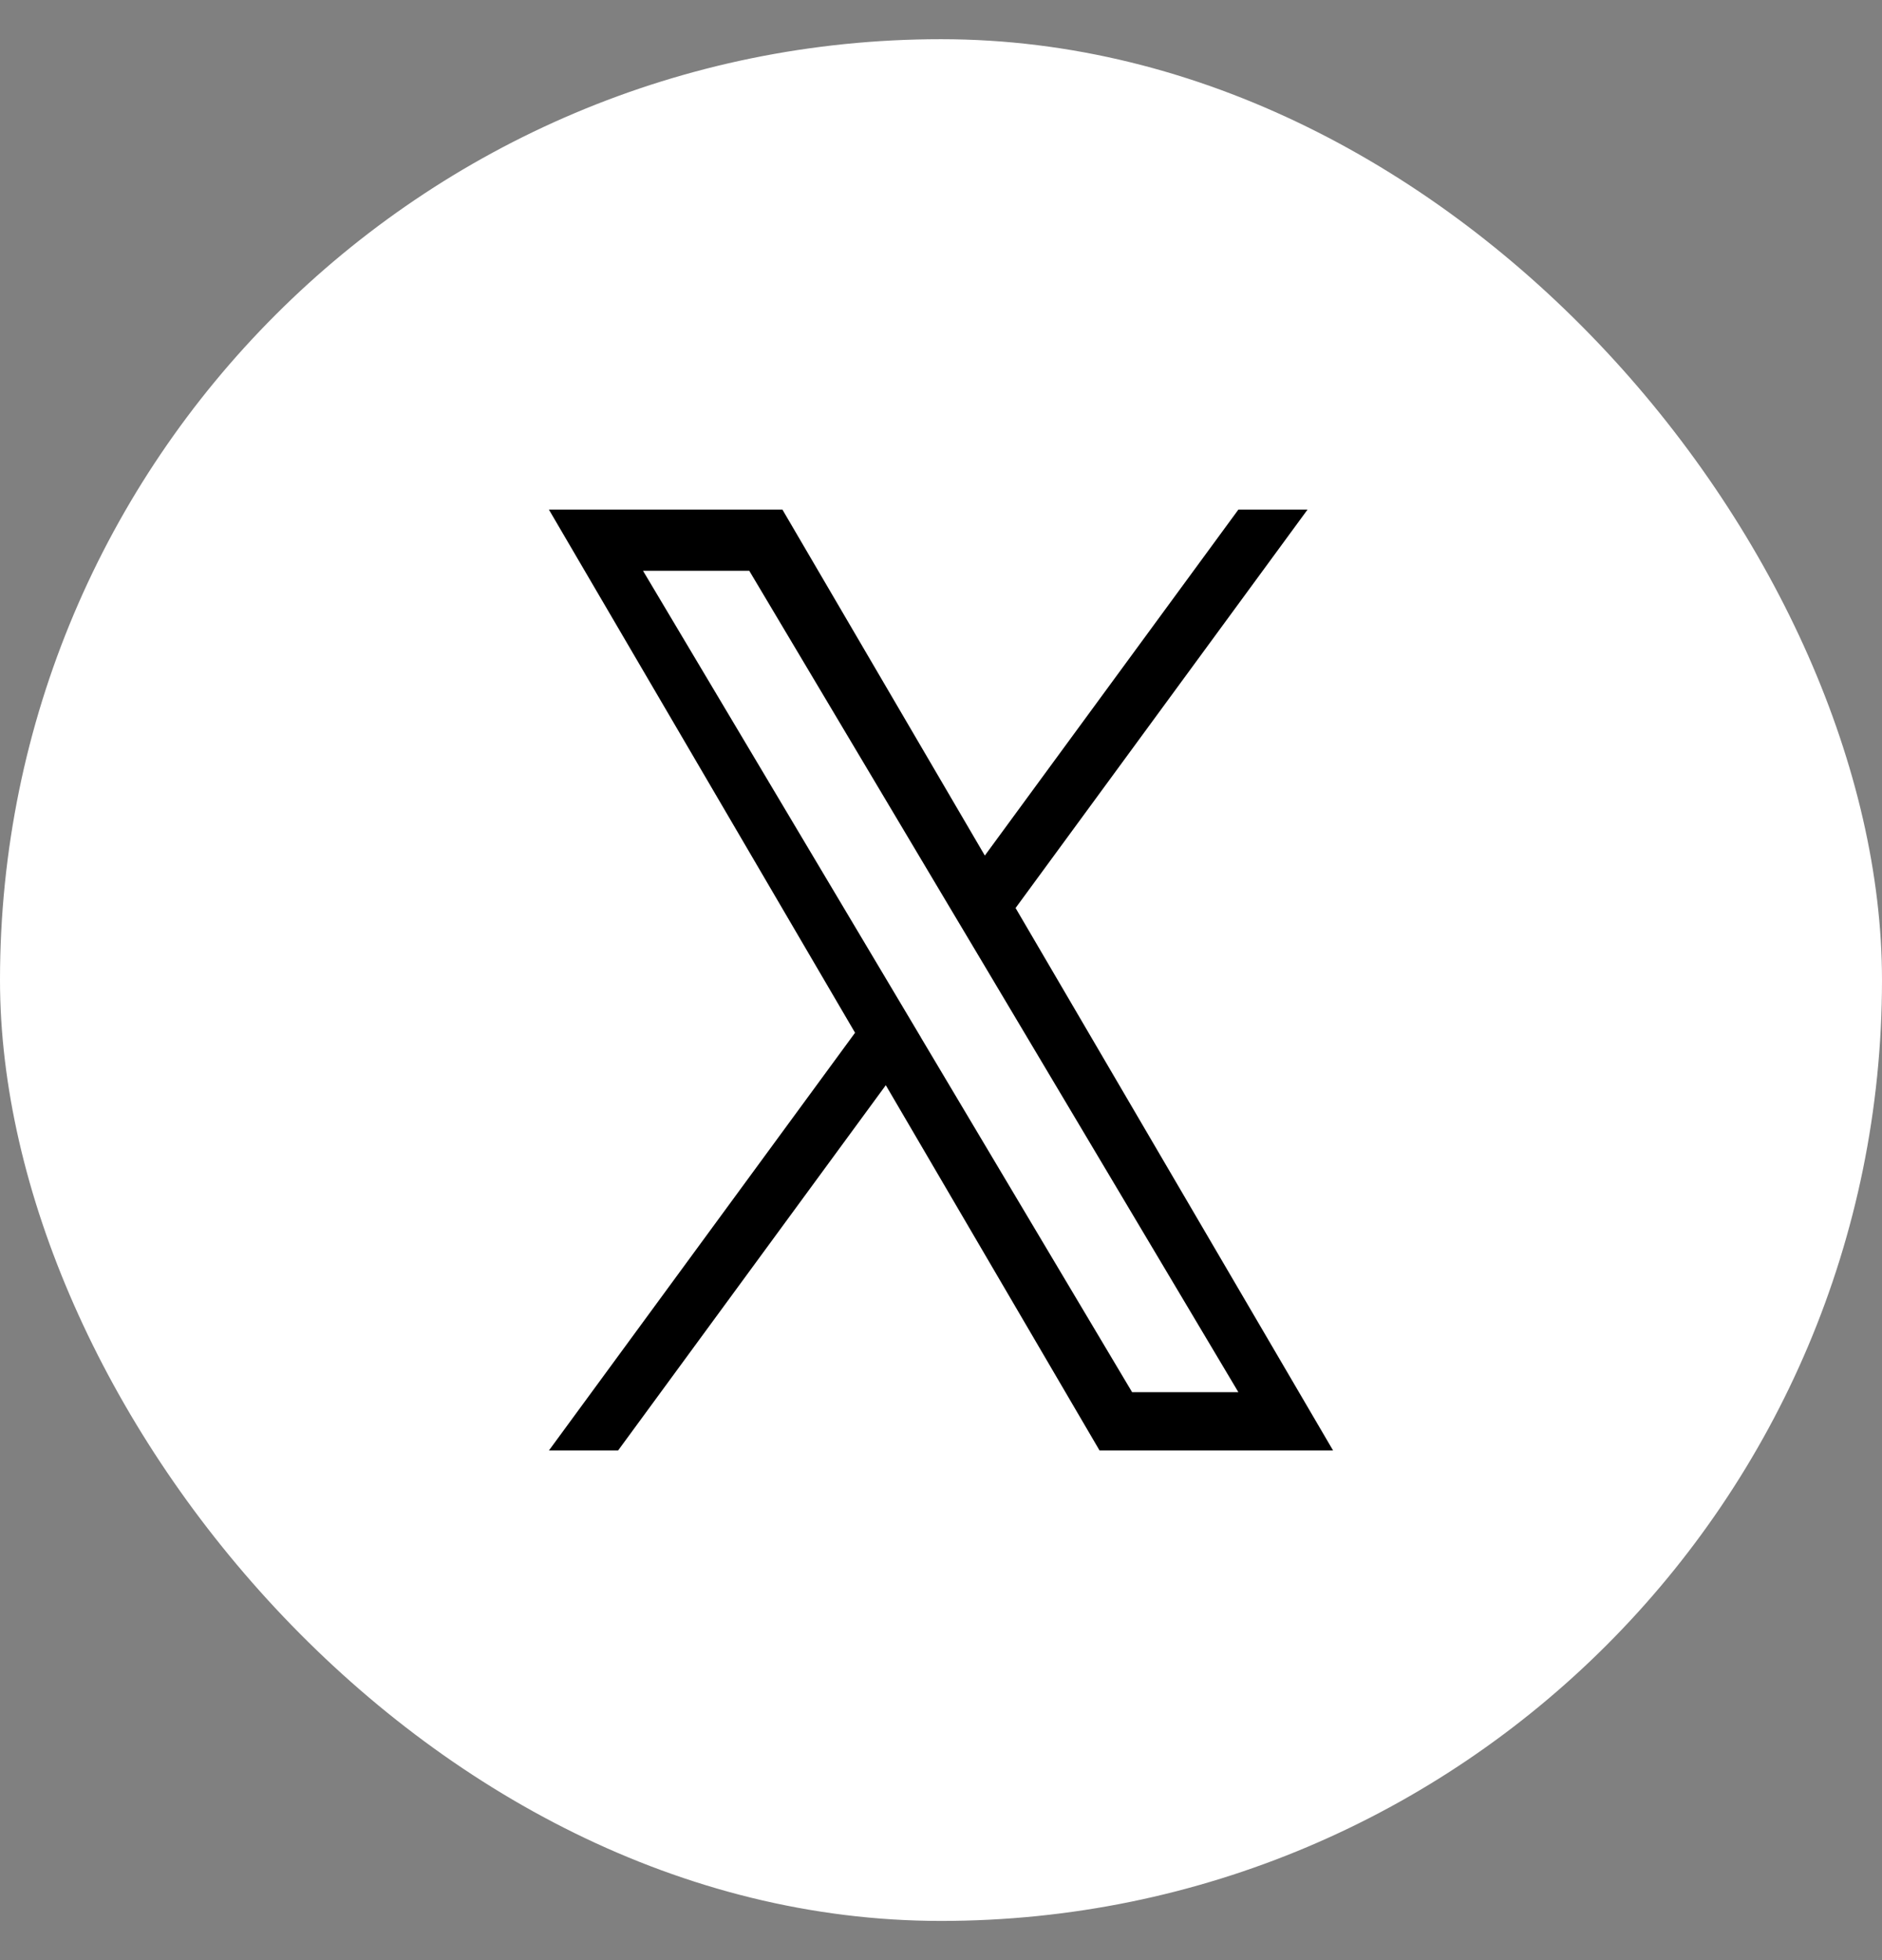
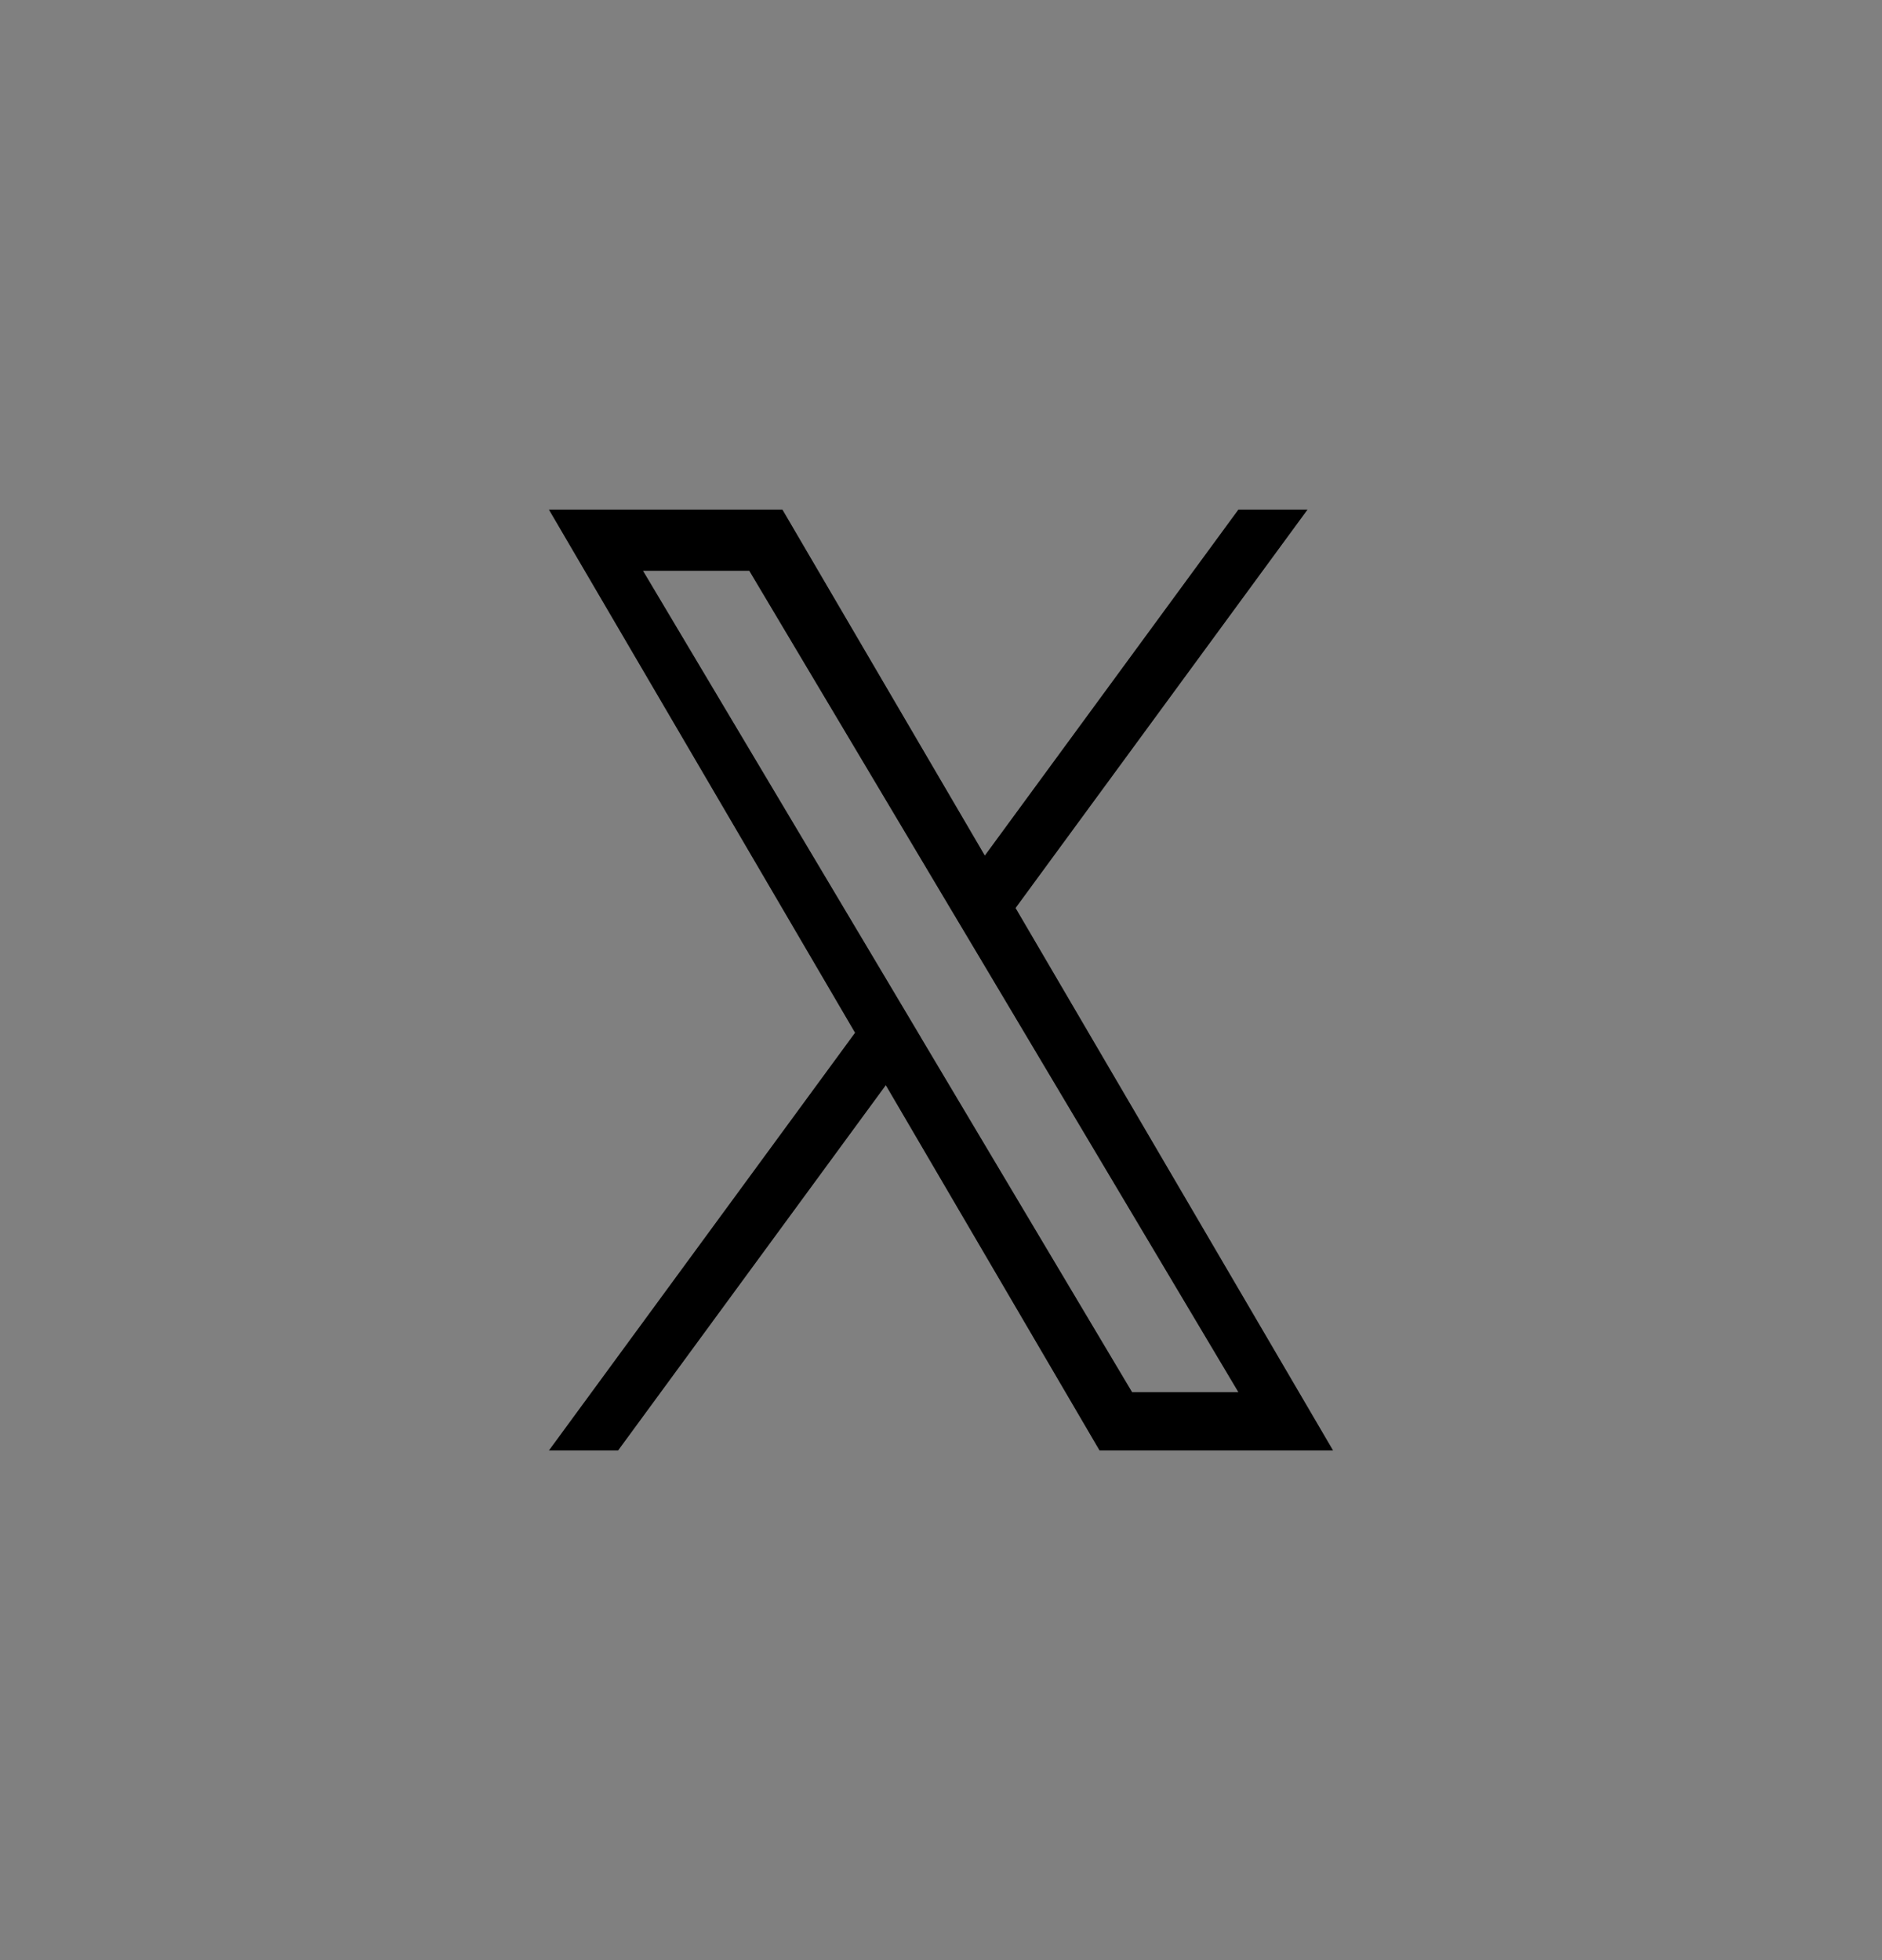
<svg xmlns="http://www.w3.org/2000/svg" width="24" height="25" viewBox="0 0 24 25" fill="none">
  <rect x="0" y="0" width="24" height="25" fill="#808080" stroke="none" />
-   <rect y="0.5" width="24" height="24" rx="12" fill="white" />
-   <path d="M12.951 11.581L16.674 6.5H15.792L12.559 10.912L9.978 6.5H7L10.904 13.172L7 18.5H7.882L11.296 13.841L14.022 18.5H17L12.951 11.581H12.951ZM11.743 13.23L11.348 12.566L8.2 7.28H9.555L12.095 11.546L12.491 12.21L15.792 17.756H14.437L11.743 13.231V13.23Z" fill="black" />
+   <path d="M12.951 11.581L16.674 6.5H15.792L12.559 10.912L9.978 6.5H7L10.904 13.172L7 18.5H7.882L11.296 13.841L14.022 18.5H17L12.951 11.581H12.951ZM11.743 13.23L11.348 12.566L8.2 7.28H9.555L12.095 11.546L12.491 12.21L15.792 17.756H14.437L11.743 13.231Z" fill="black" />
</svg>